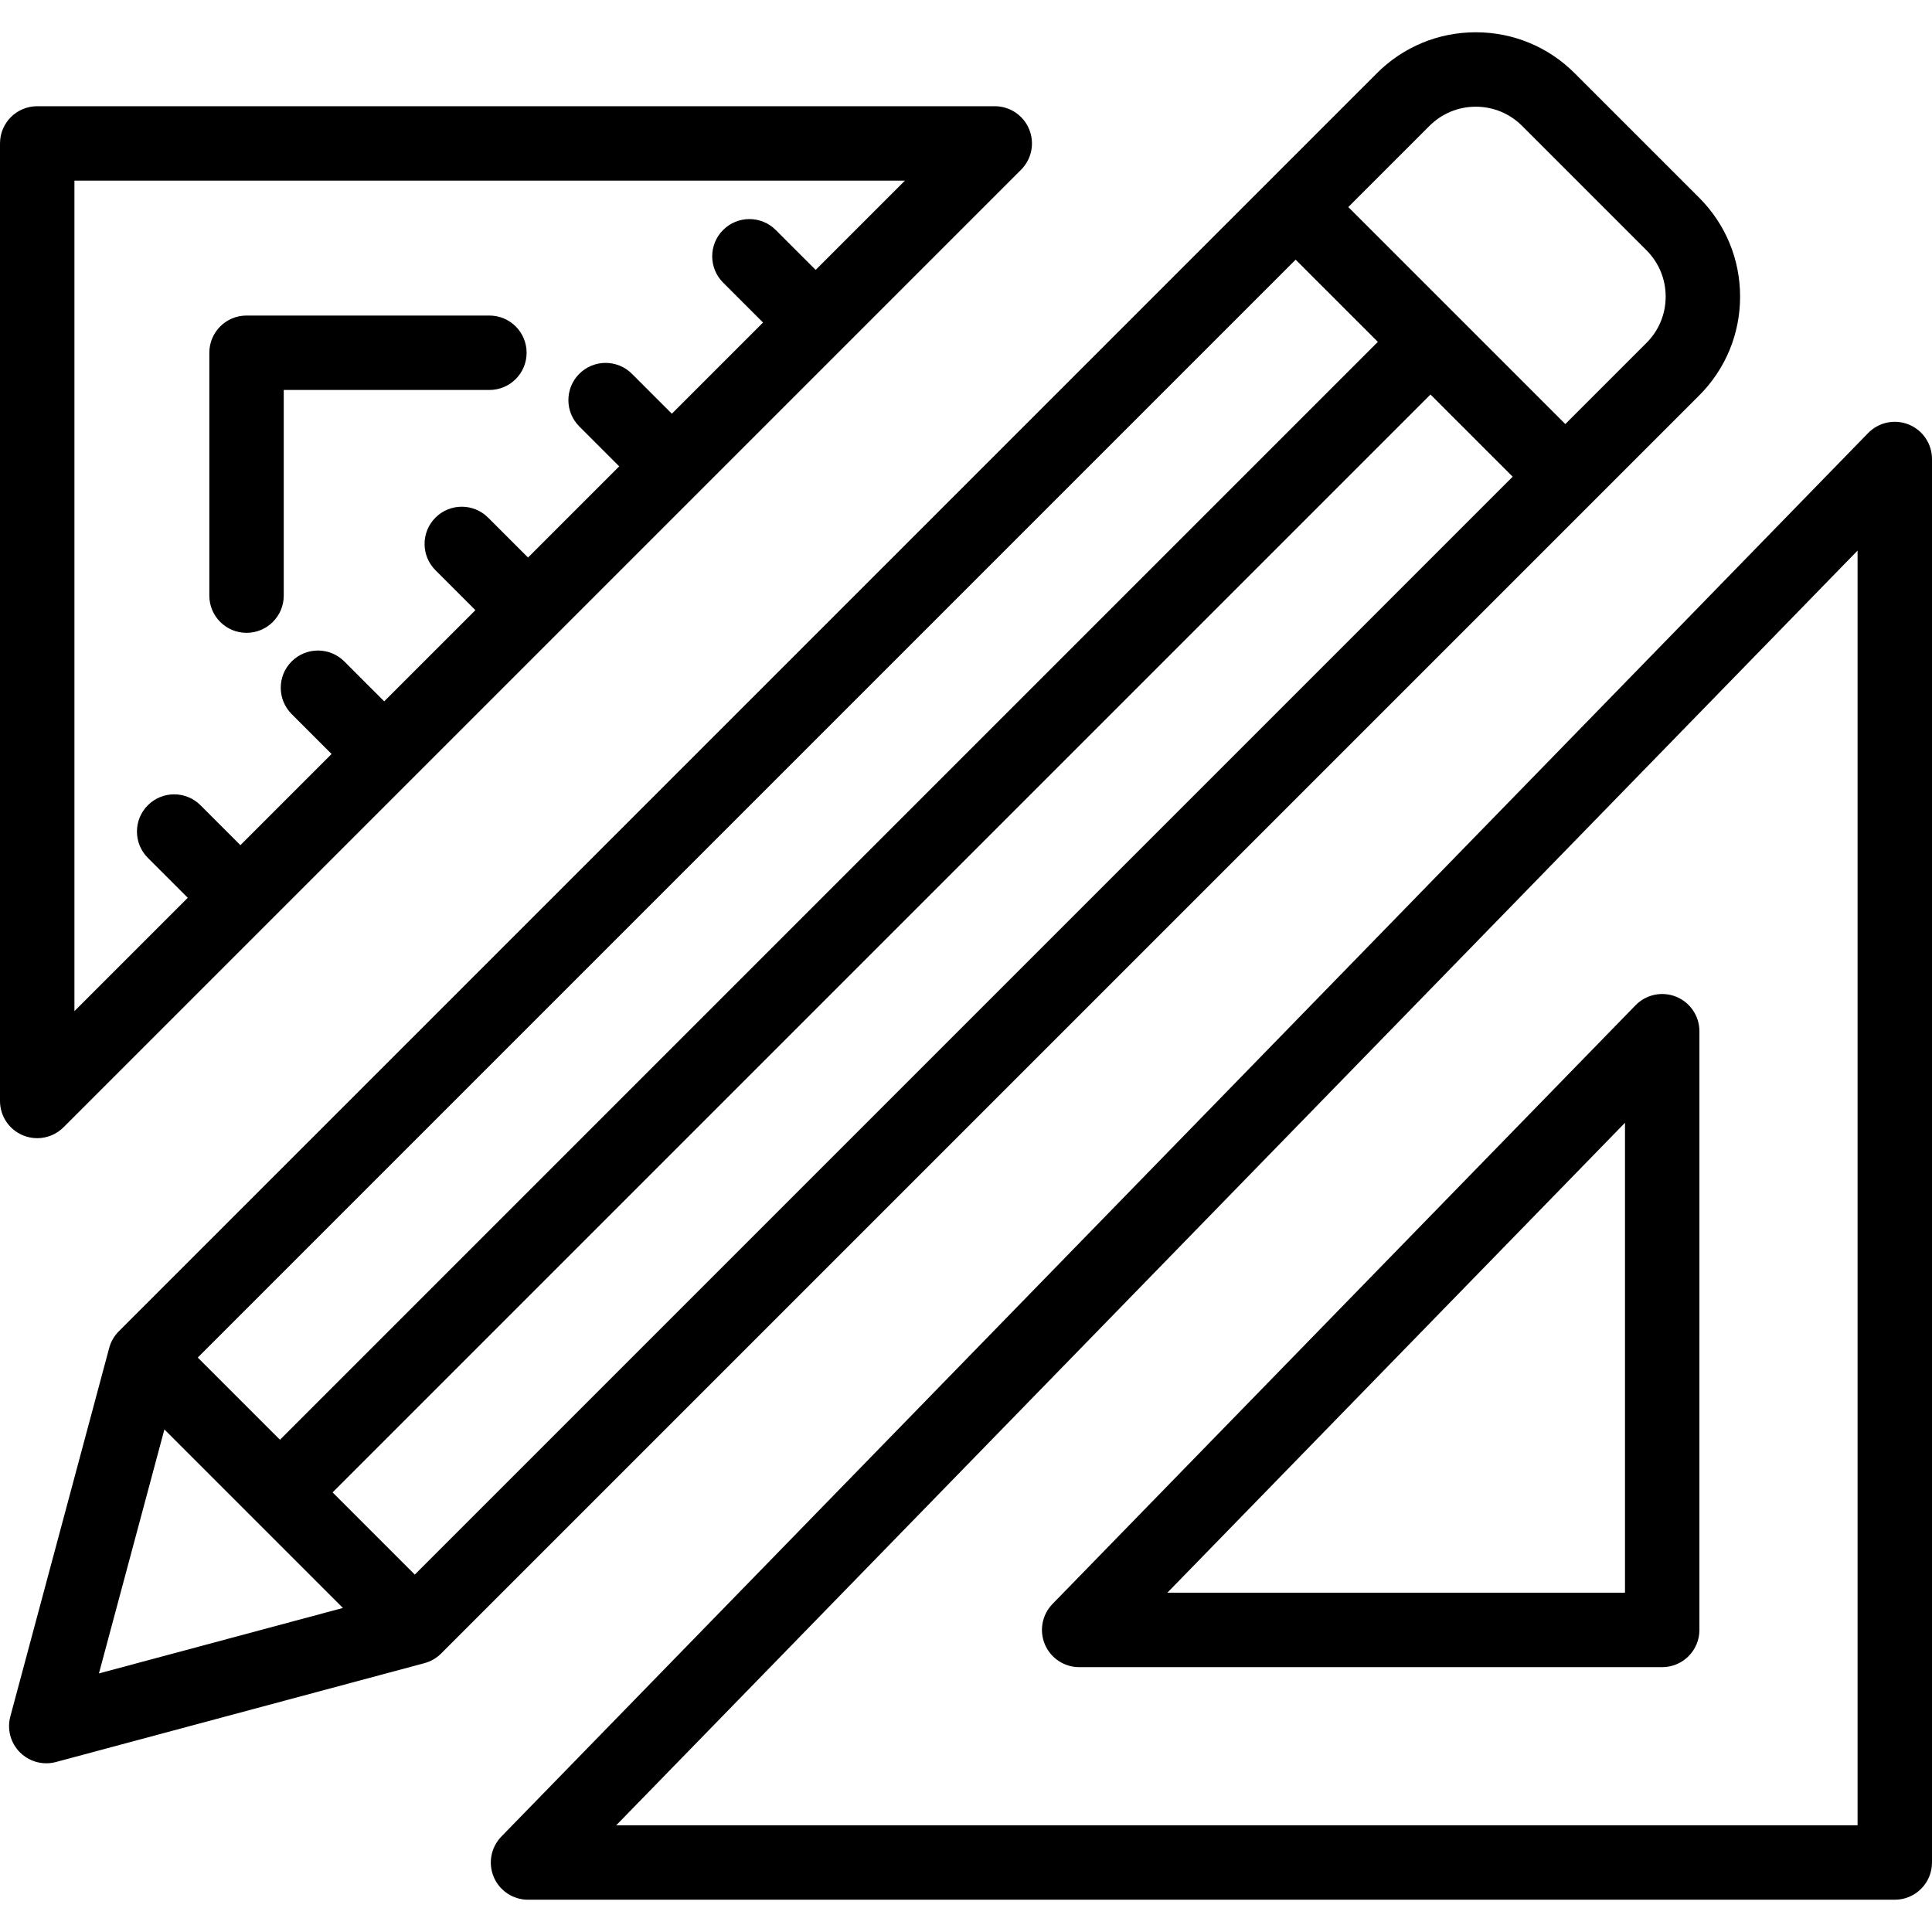
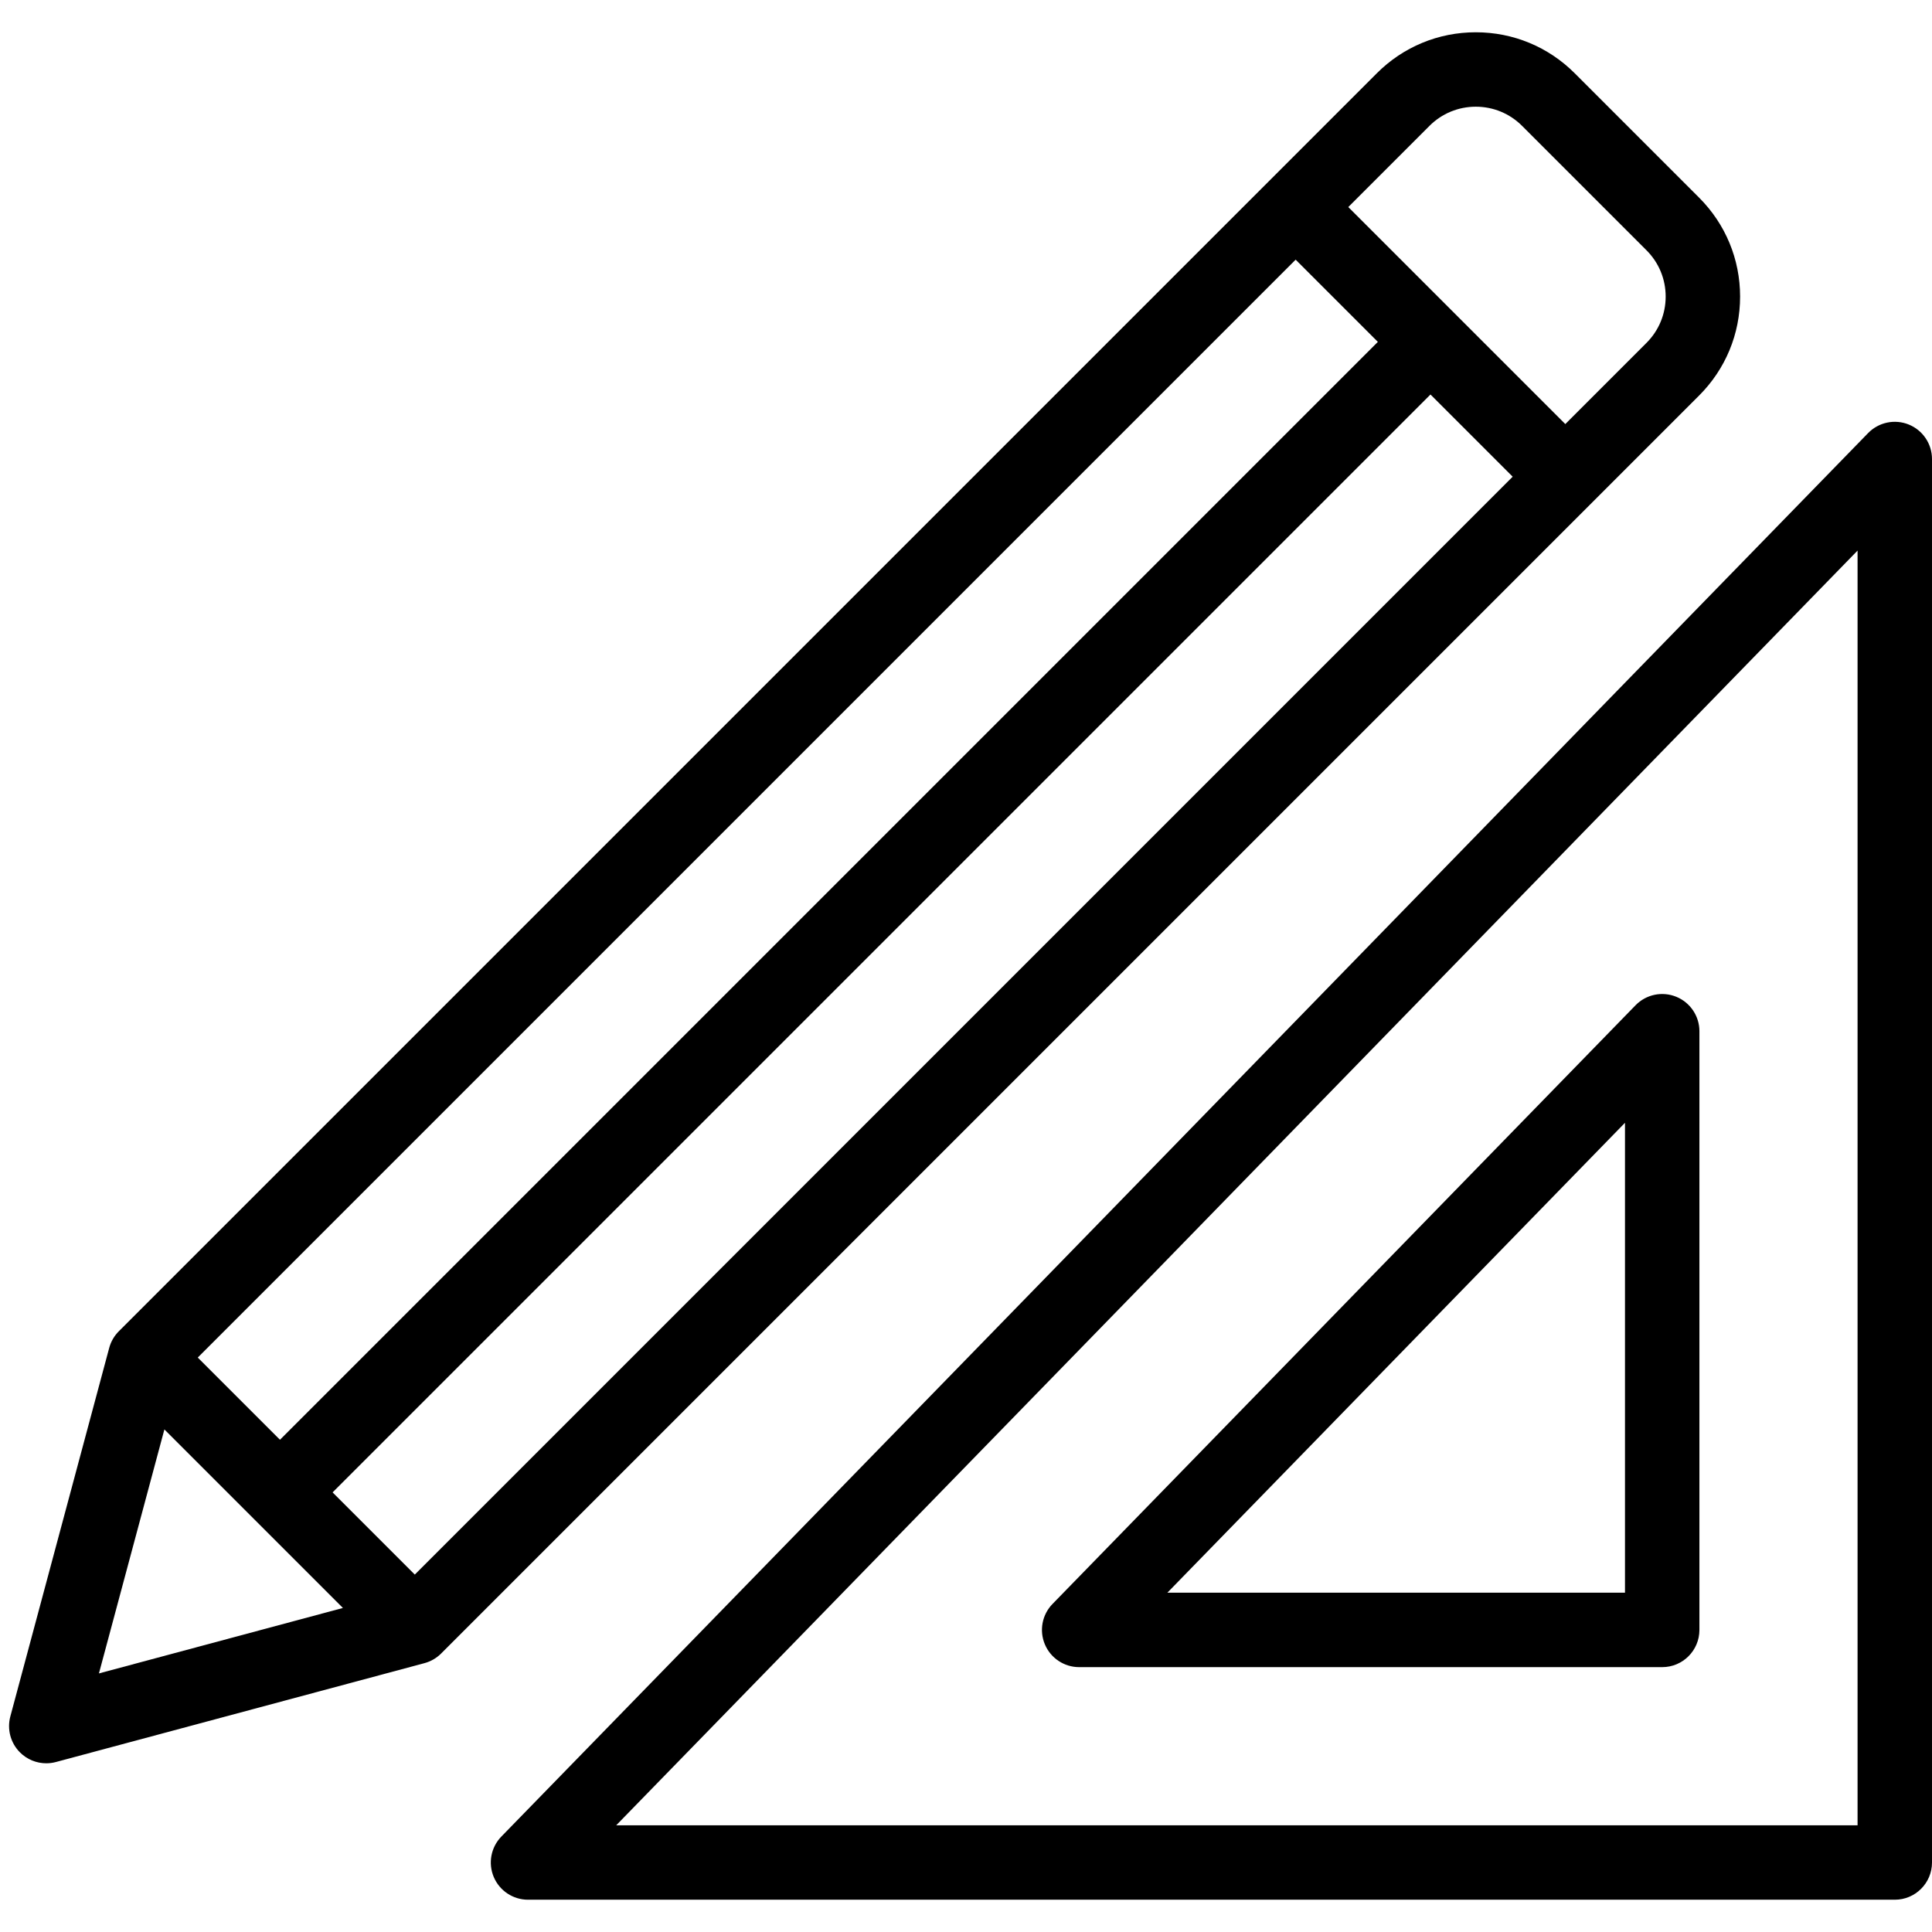
<svg xmlns="http://www.w3.org/2000/svg" fill="#000000" height="800px" width="800px" version="1.1" id="Layer_1" viewBox="0 0 415.335 415.335" xml:space="preserve">
  <g>
    <g>
      <g>
        <path d="M410.347,91.268c-3.015-1.226-6.473-0.502-8.744,1.83L107.782,394.815c-2.244,2.304-2.89,5.729-1.639,8.691     c1.25,2.964,4.154,4.89,7.371,4.89h293.821c4.418,0,8-3.582,8-8V98.679C415.334,95.424,413.362,92.493,410.347,91.268z      M132.471,392.396l266.863-274.035l0,274.035H132.471z" />
        <path d="M360.347,214.279c-3.016-1.227-6.473-0.502-8.744,1.83L226.265,344.815c-2.244,2.303-2.89,5.728-1.639,8.691     c1.25,2.964,4.154,4.89,7.371,4.89h125.338c4.418,0,8-3.582,8-8V221.69C365.335,218.435,363.363,215.504,360.347,214.279z      M349.334,342.395h-98.38l98.38-101.024V342.395z" />
-         <path d="M4.938,244.074c0.99,0.41,2.029,0.609,3.06,0.609c2.082,0,4.128-0.813,5.659-2.343L219.506,36.49     c2.288-2.288,2.973-5.729,1.734-8.719s-4.155-4.938-7.391-4.938H8c-4.418,0-8,3.582-8,8v205.85     C0,239.919,1.949,242.836,4.938,244.074z M16,38.834h178.536l-19.189,19.189l-8.583-8.583c-3.124-3.123-8.189-3.123-11.313,0     c-3.125,3.125-3.125,8.189,0,11.314l8.582,8.582L144.43,88.94l-8.583-8.582c-3.124-3.123-8.19-3.124-11.314,0.001     c-3.124,3.124-3.124,8.189,0,11.313l8.582,8.582l-19.603,19.603l-8.583-8.583c-3.124-3.123-8.189-3.123-11.313,0     c-3.125,3.125-3.125,8.189,0,11.314l8.582,8.582l-19.603,19.603l-8.583-8.582c-3.124-3.123-8.189-3.123-11.313,0     c-3.125,3.125-3.125,8.19,0,11.314l8.582,8.582l-19.6,19.603l-8.583-8.583c-3.123-3.122-8.188-3.123-11.313,0     c-3.124,3.124-3.125,8.189,0,11.314l8.582,8.583L16,217.37V38.834z" />
-         <path d="M53,136.044c4.418,0,8-3.582,8-8v-44.21h44.21c4.418,0,8-3.582,8-8c0-4.418-3.582-8-8-8H53c-4.418,0-8,3.582-8,8v52.21     C45,132.462,48.581,136.044,53,136.044z" />
        <path d="M374.079,63.76c0-8.035-3.129-15.589-8.811-21.271l-26.74-26.74c-5.682-5.682-13.236-8.81-21.271-8.81     c-8.035,0-15.589,3.128-21.271,8.81L25.547,286.187c-0.976,0.976-1.7,2.204-2.07,3.583L2.222,368.994     c-0.741,2.762,0.048,5.708,2.07,7.73c1.52,1.52,3.563,2.343,5.657,2.343c0.691,0,1.388-0.09,2.072-0.273l79.224-21.255     c1.379-0.37,2.608-1.094,3.584-2.069L365.268,85.031C370.949,79.35,374.079,71.795,374.079,63.76z M278.536,55.825l17.671,17.671     L60.188,309.514l-17.671-17.67L278.536,55.825z M21.268,359.747l14.073-52.452l19.19,19.19l19.19,19.189L21.268,359.747z      M89.173,338.499l-17.671-17.671L307.52,84.81l17.67,17.67L89.173,338.499z M353.954,73.717l-17.449,17.45l-23.327-23.328     L289.85,44.512l17.449-17.449c2.66-2.66,6.196-4.124,9.958-4.124c3.762,0,7.298,1.464,9.958,4.124l26.74,26.739     c2.66,2.66,4.125,6.197,4.125,9.958C358.079,67.522,356.614,71.058,353.954,73.717z" />
      </g>
    </g>
  </g>
</svg>